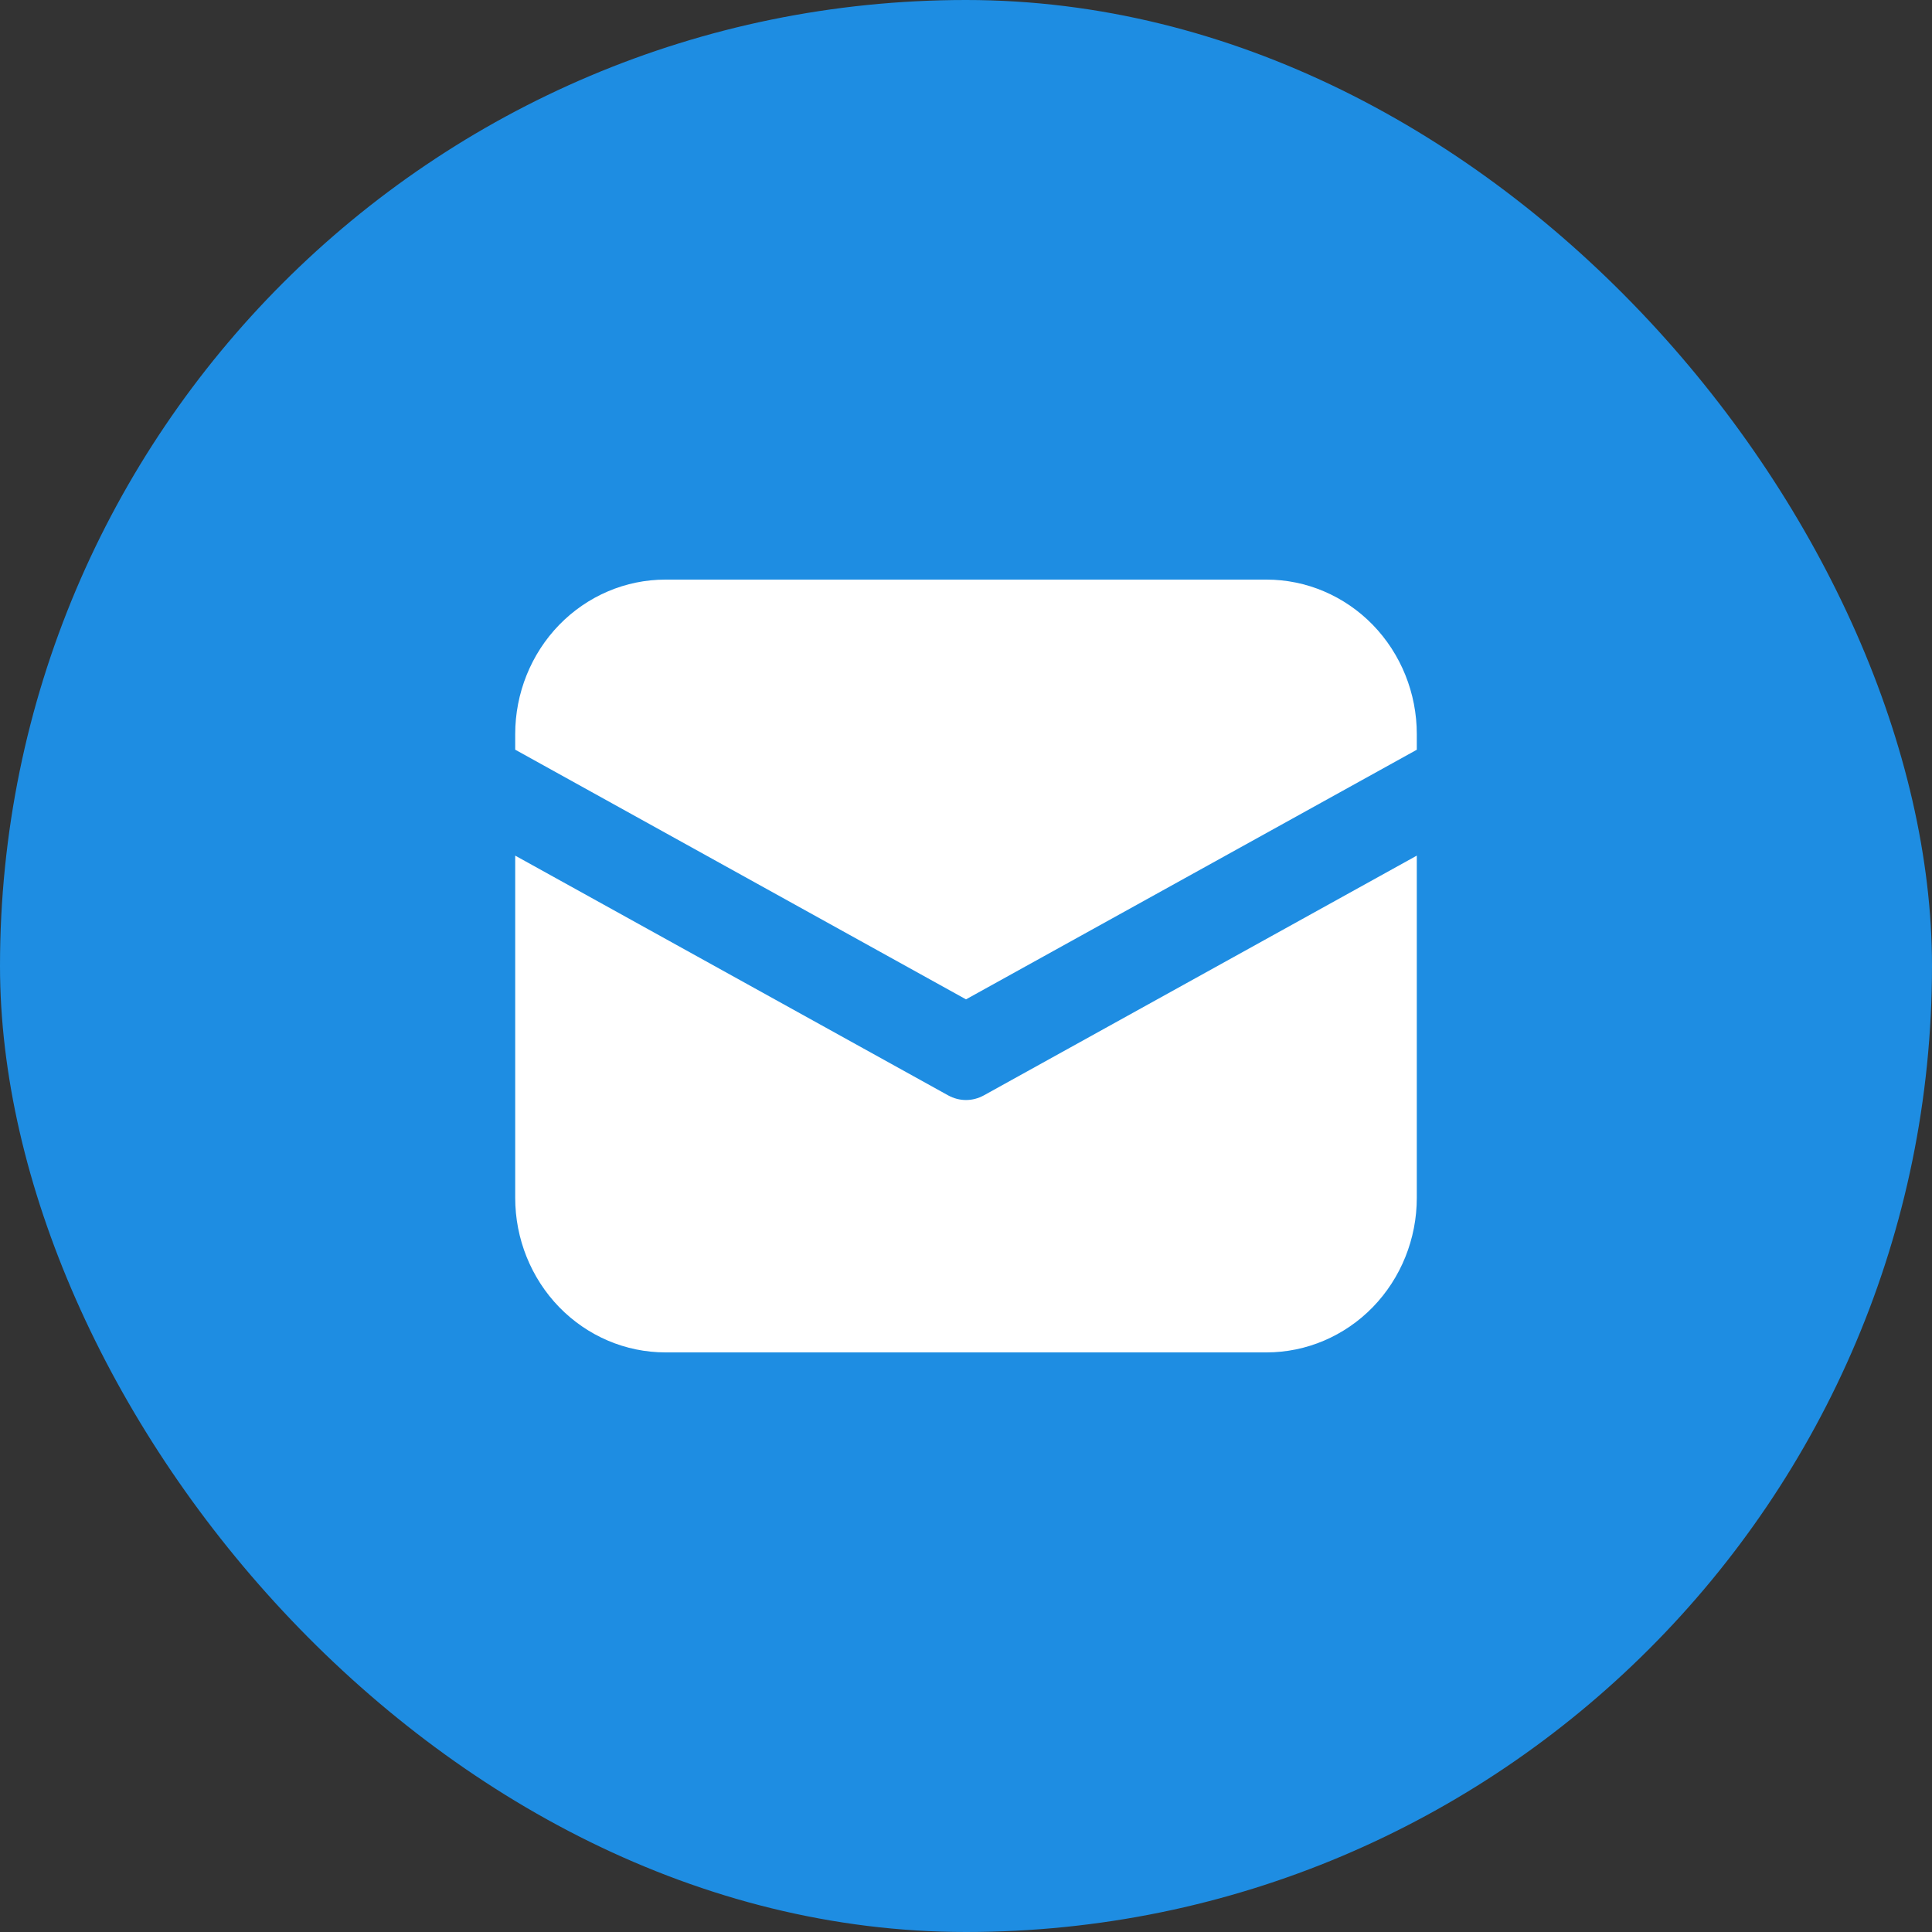
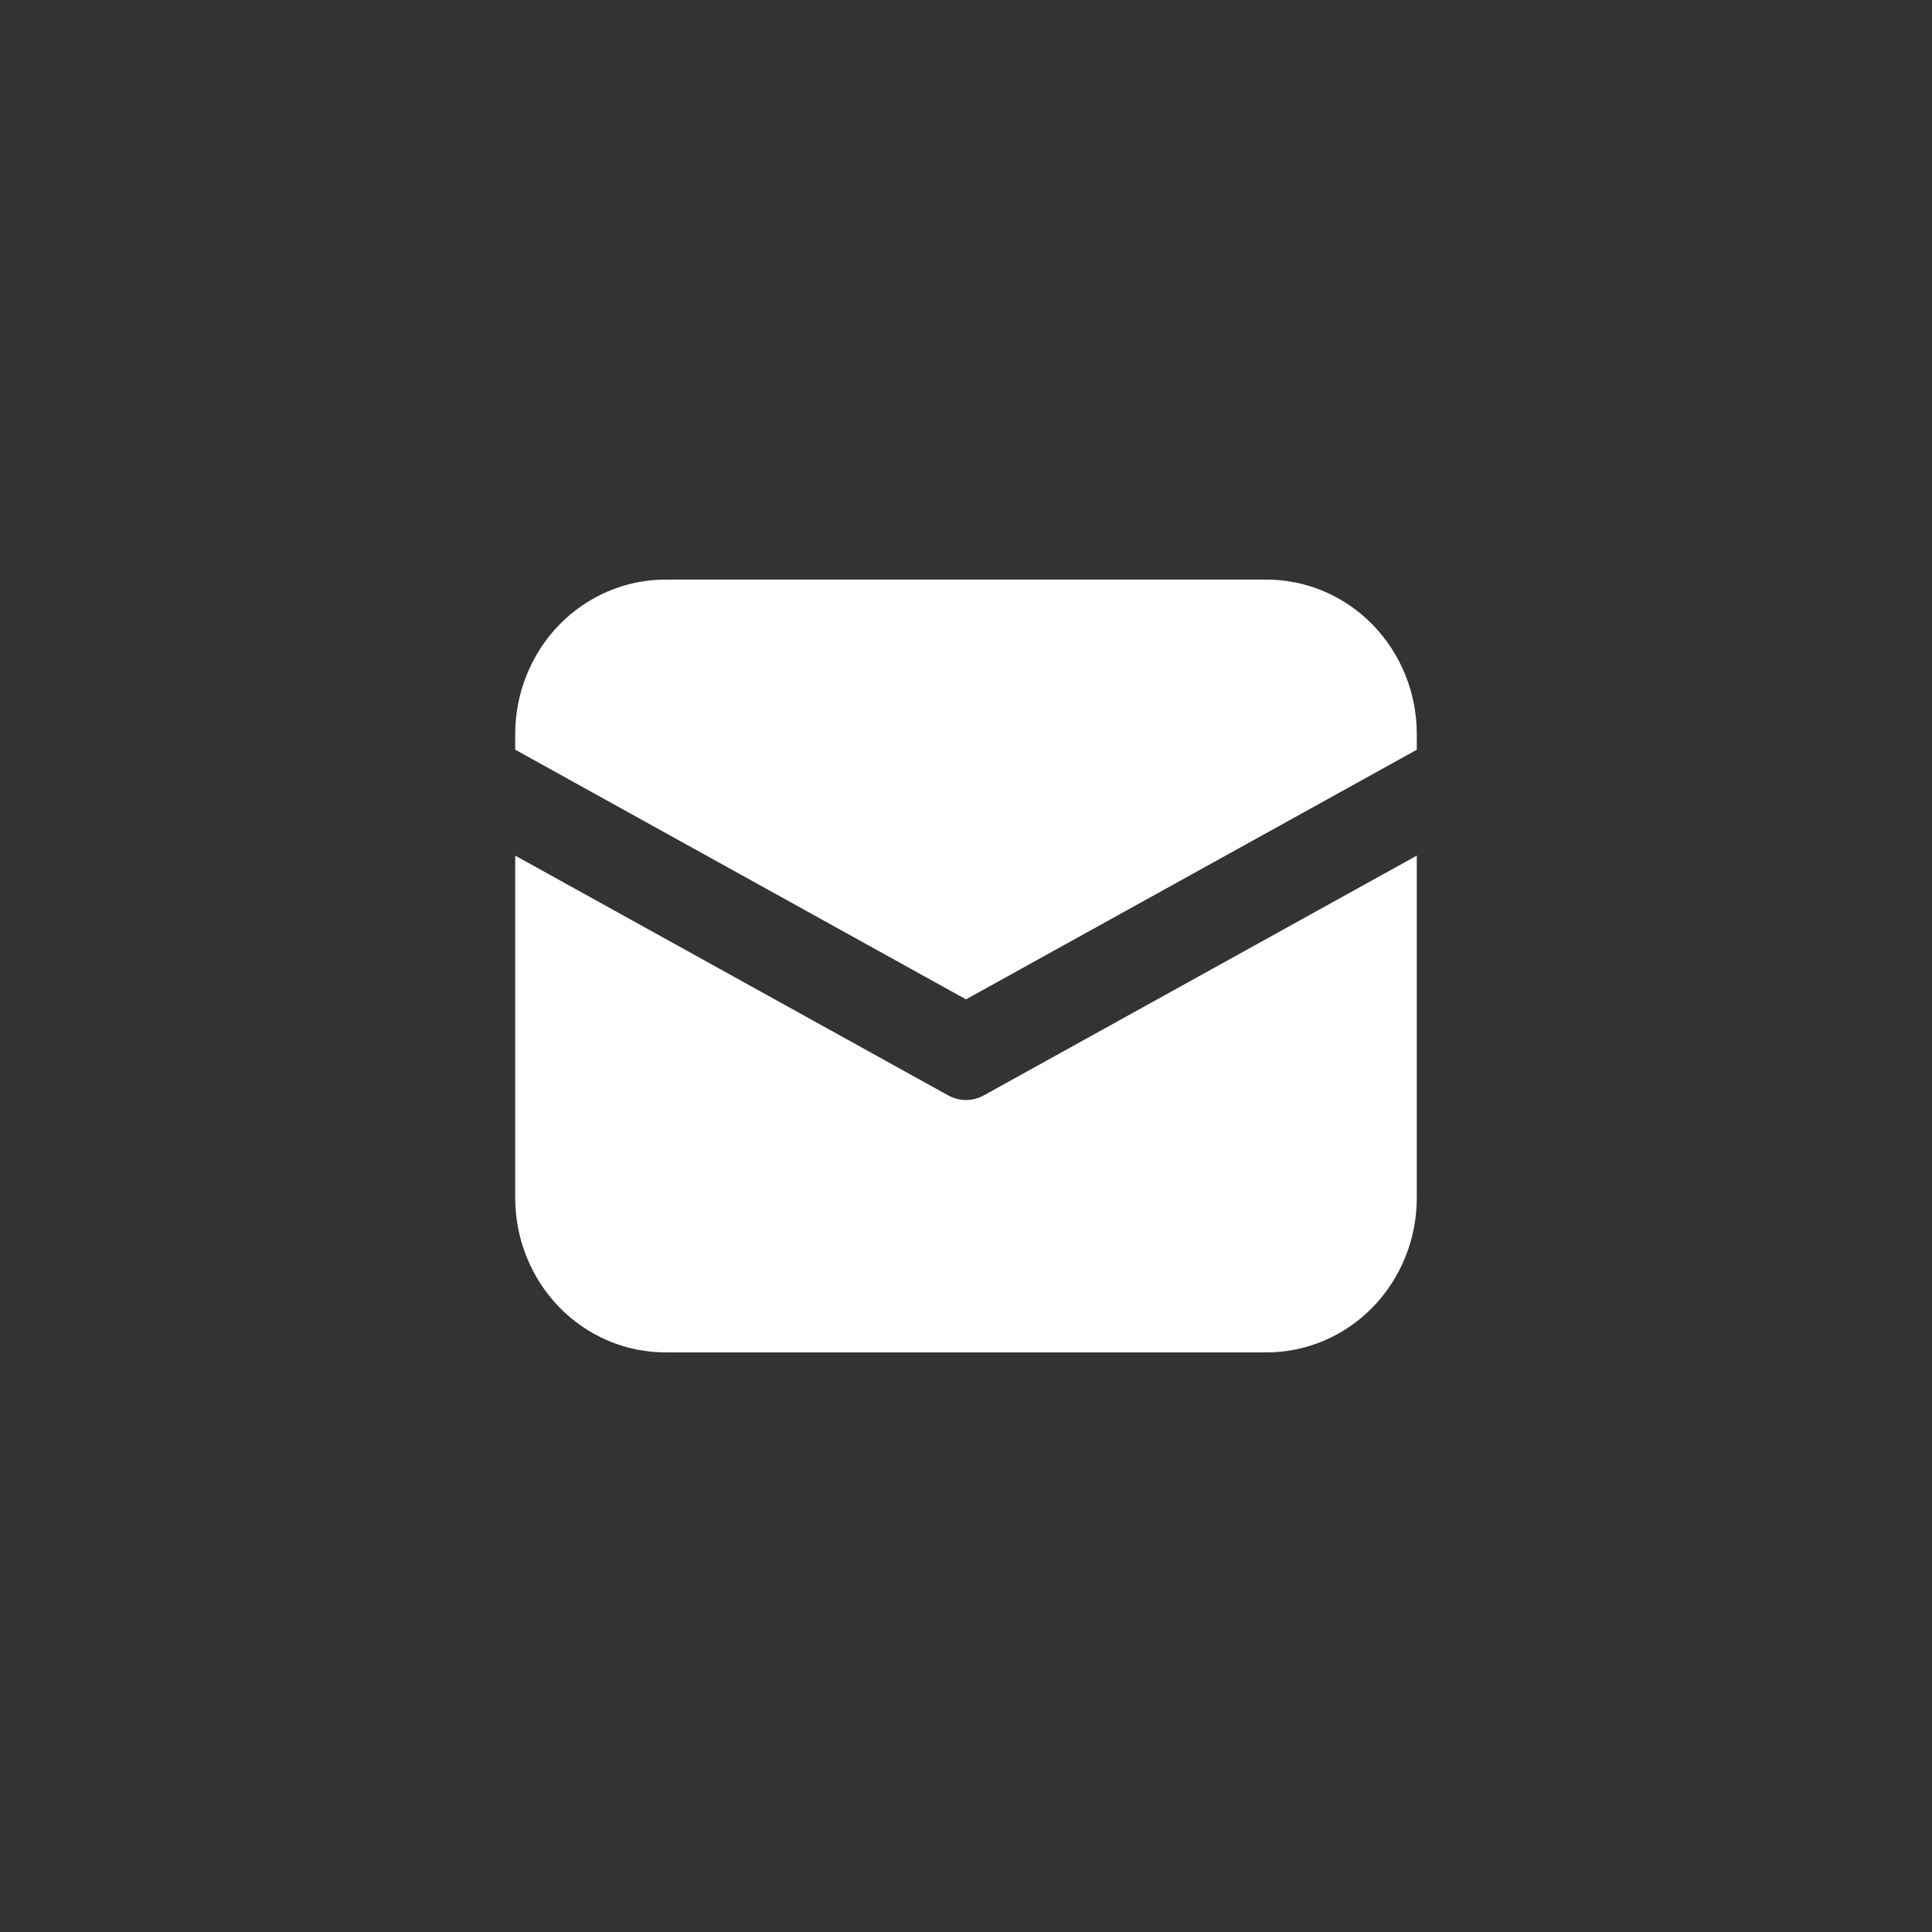
<svg xmlns="http://www.w3.org/2000/svg" width="30" height="30" viewBox="0 0 30 30" fill="none">
  <rect x="0" y="0" width="30" height="30" fill="#333333" stroke="none" />
-   <rect width="30" height="30" rx="15" fill="#1E8DE2" />
  <path d="M10.333 9C9.714 9 9.121 9.253 8.683 9.703C8.246 10.153 8 10.764 8 11.4V11.641L15 15.518L22 11.642V11.4C22 10.764 21.754 10.153 21.317 9.703C20.879 9.253 20.285 9 19.667 9H10.333ZM22 13.286L15.277 17.009C15.191 17.056 15.097 17.081 15 17.081C14.903 17.081 14.809 17.056 14.723 17.009L8 13.286V18.6C8 19.236 8.246 19.847 8.683 20.297C9.121 20.747 9.714 21 10.333 21H19.667C20.285 21 20.879 20.747 21.317 20.297C21.754 19.847 22 19.236 22 18.6V13.286Z" fill="white" />
</svg>